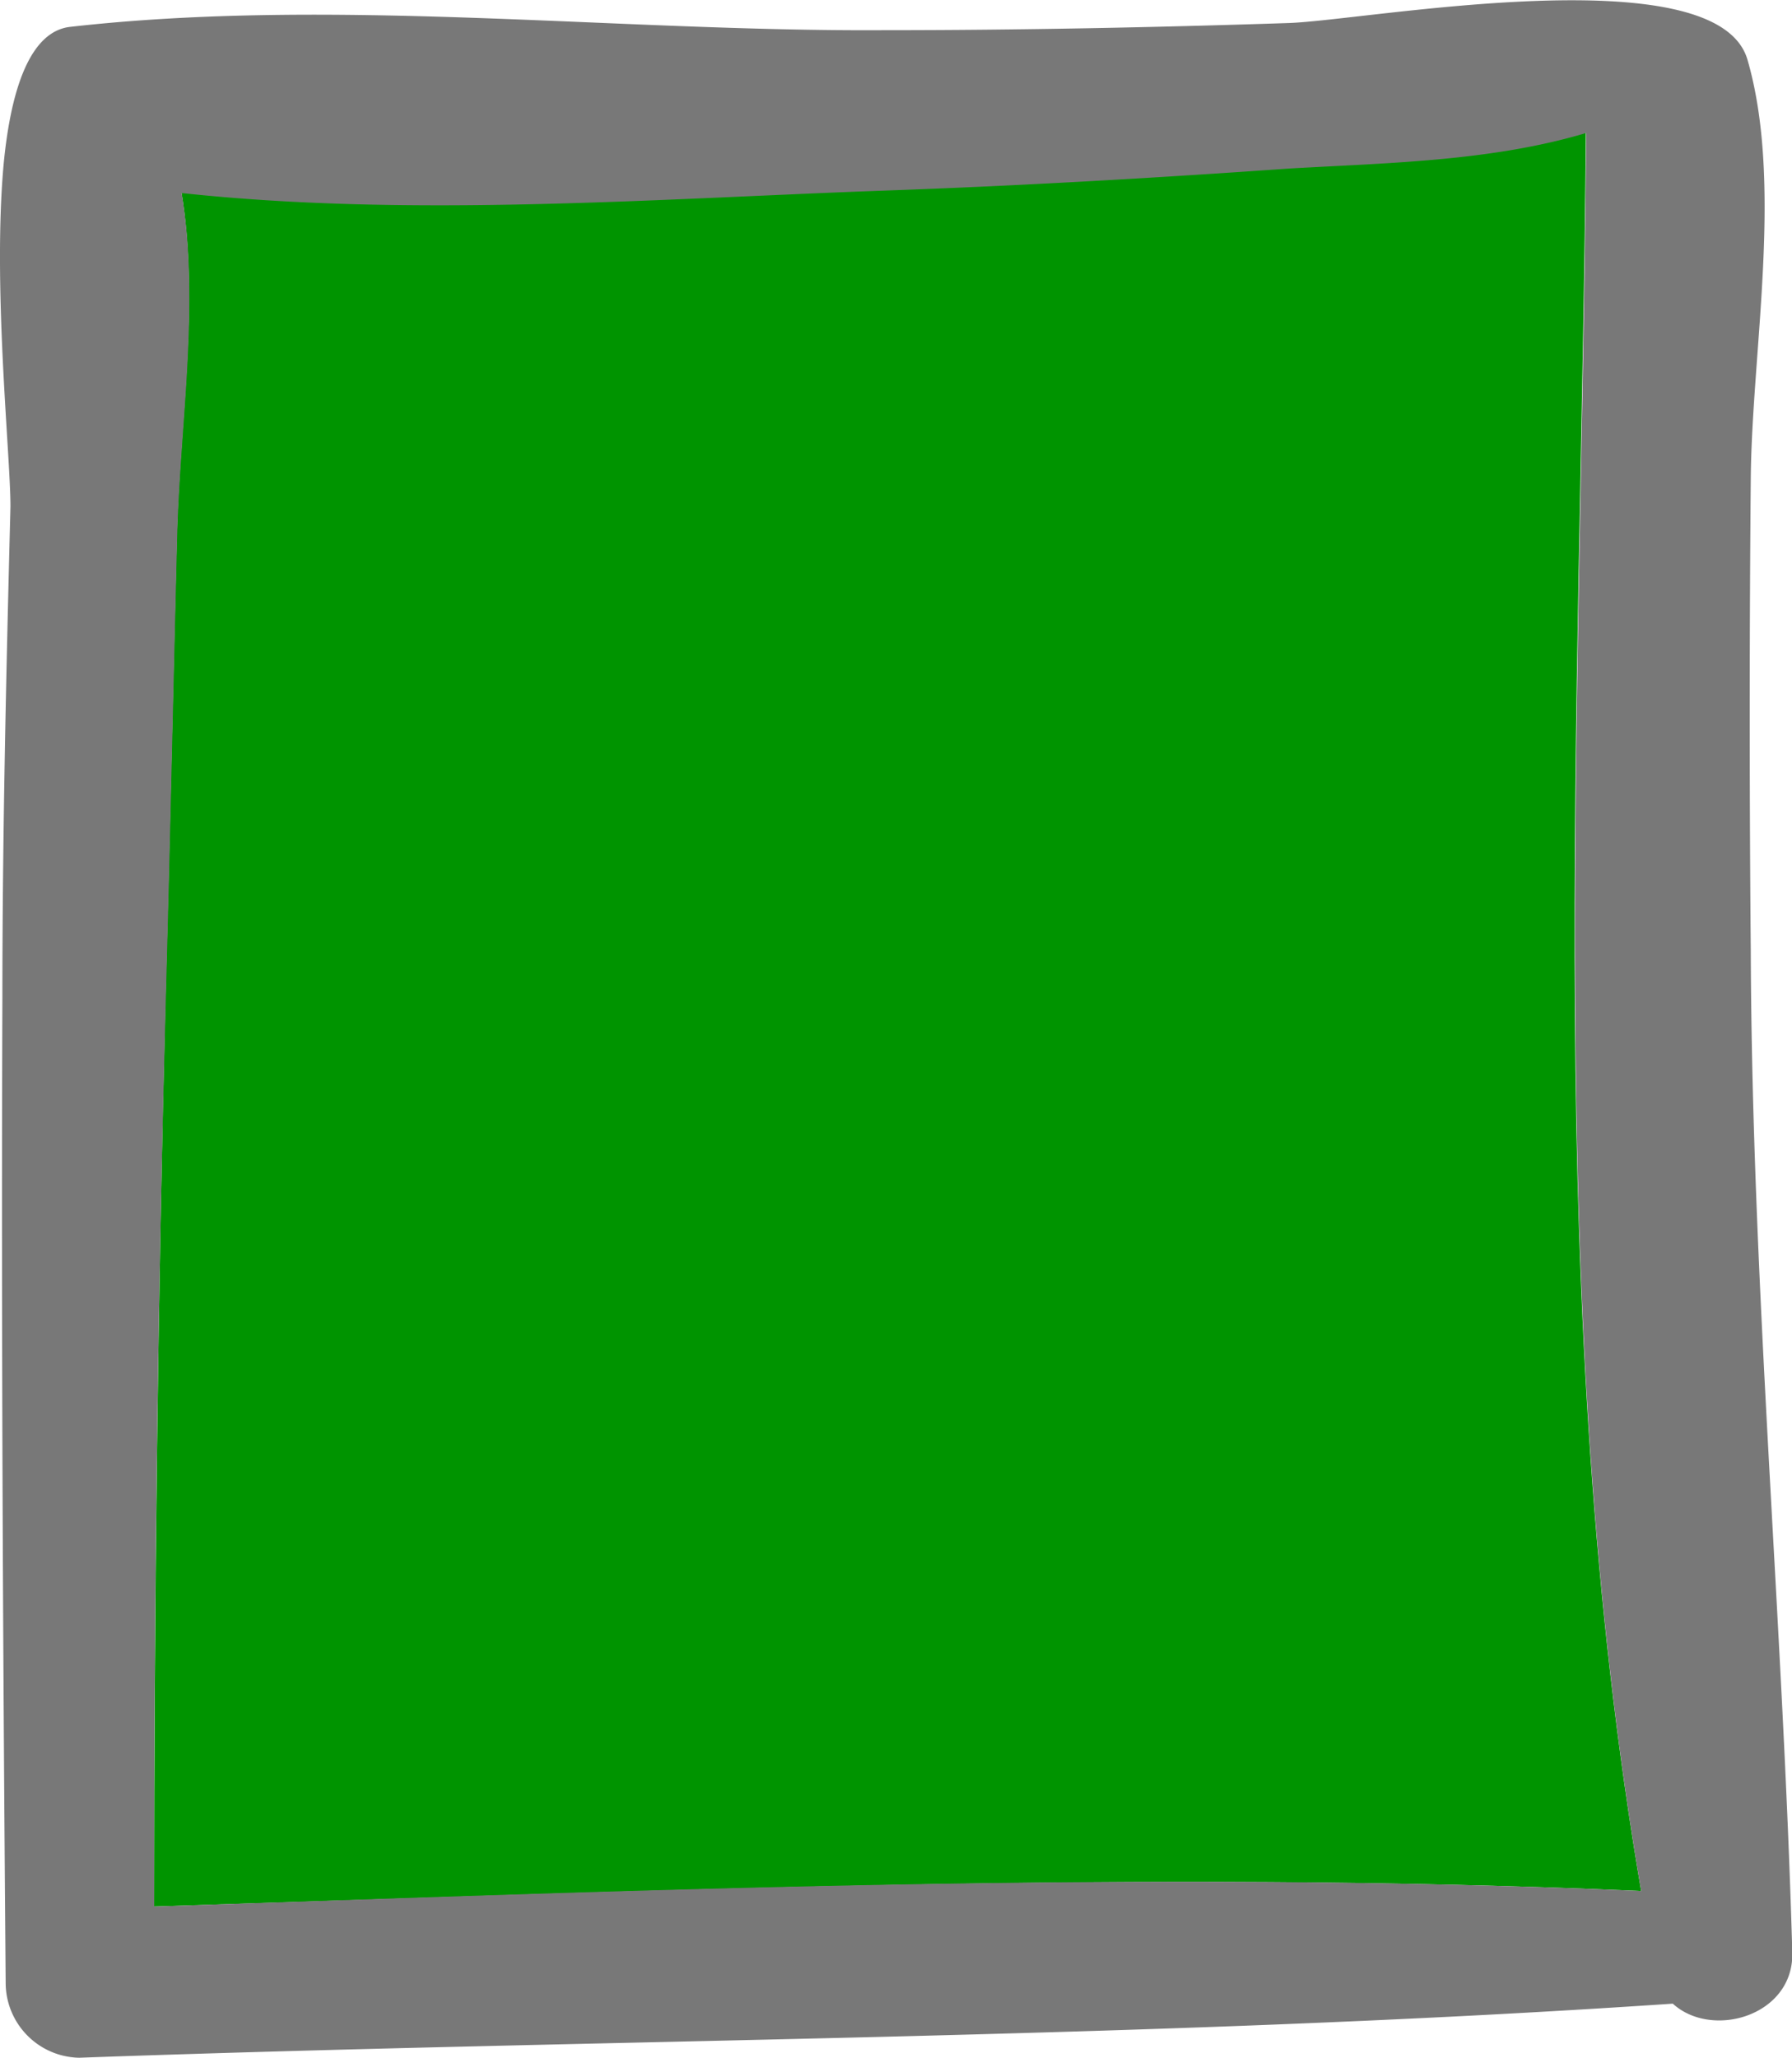
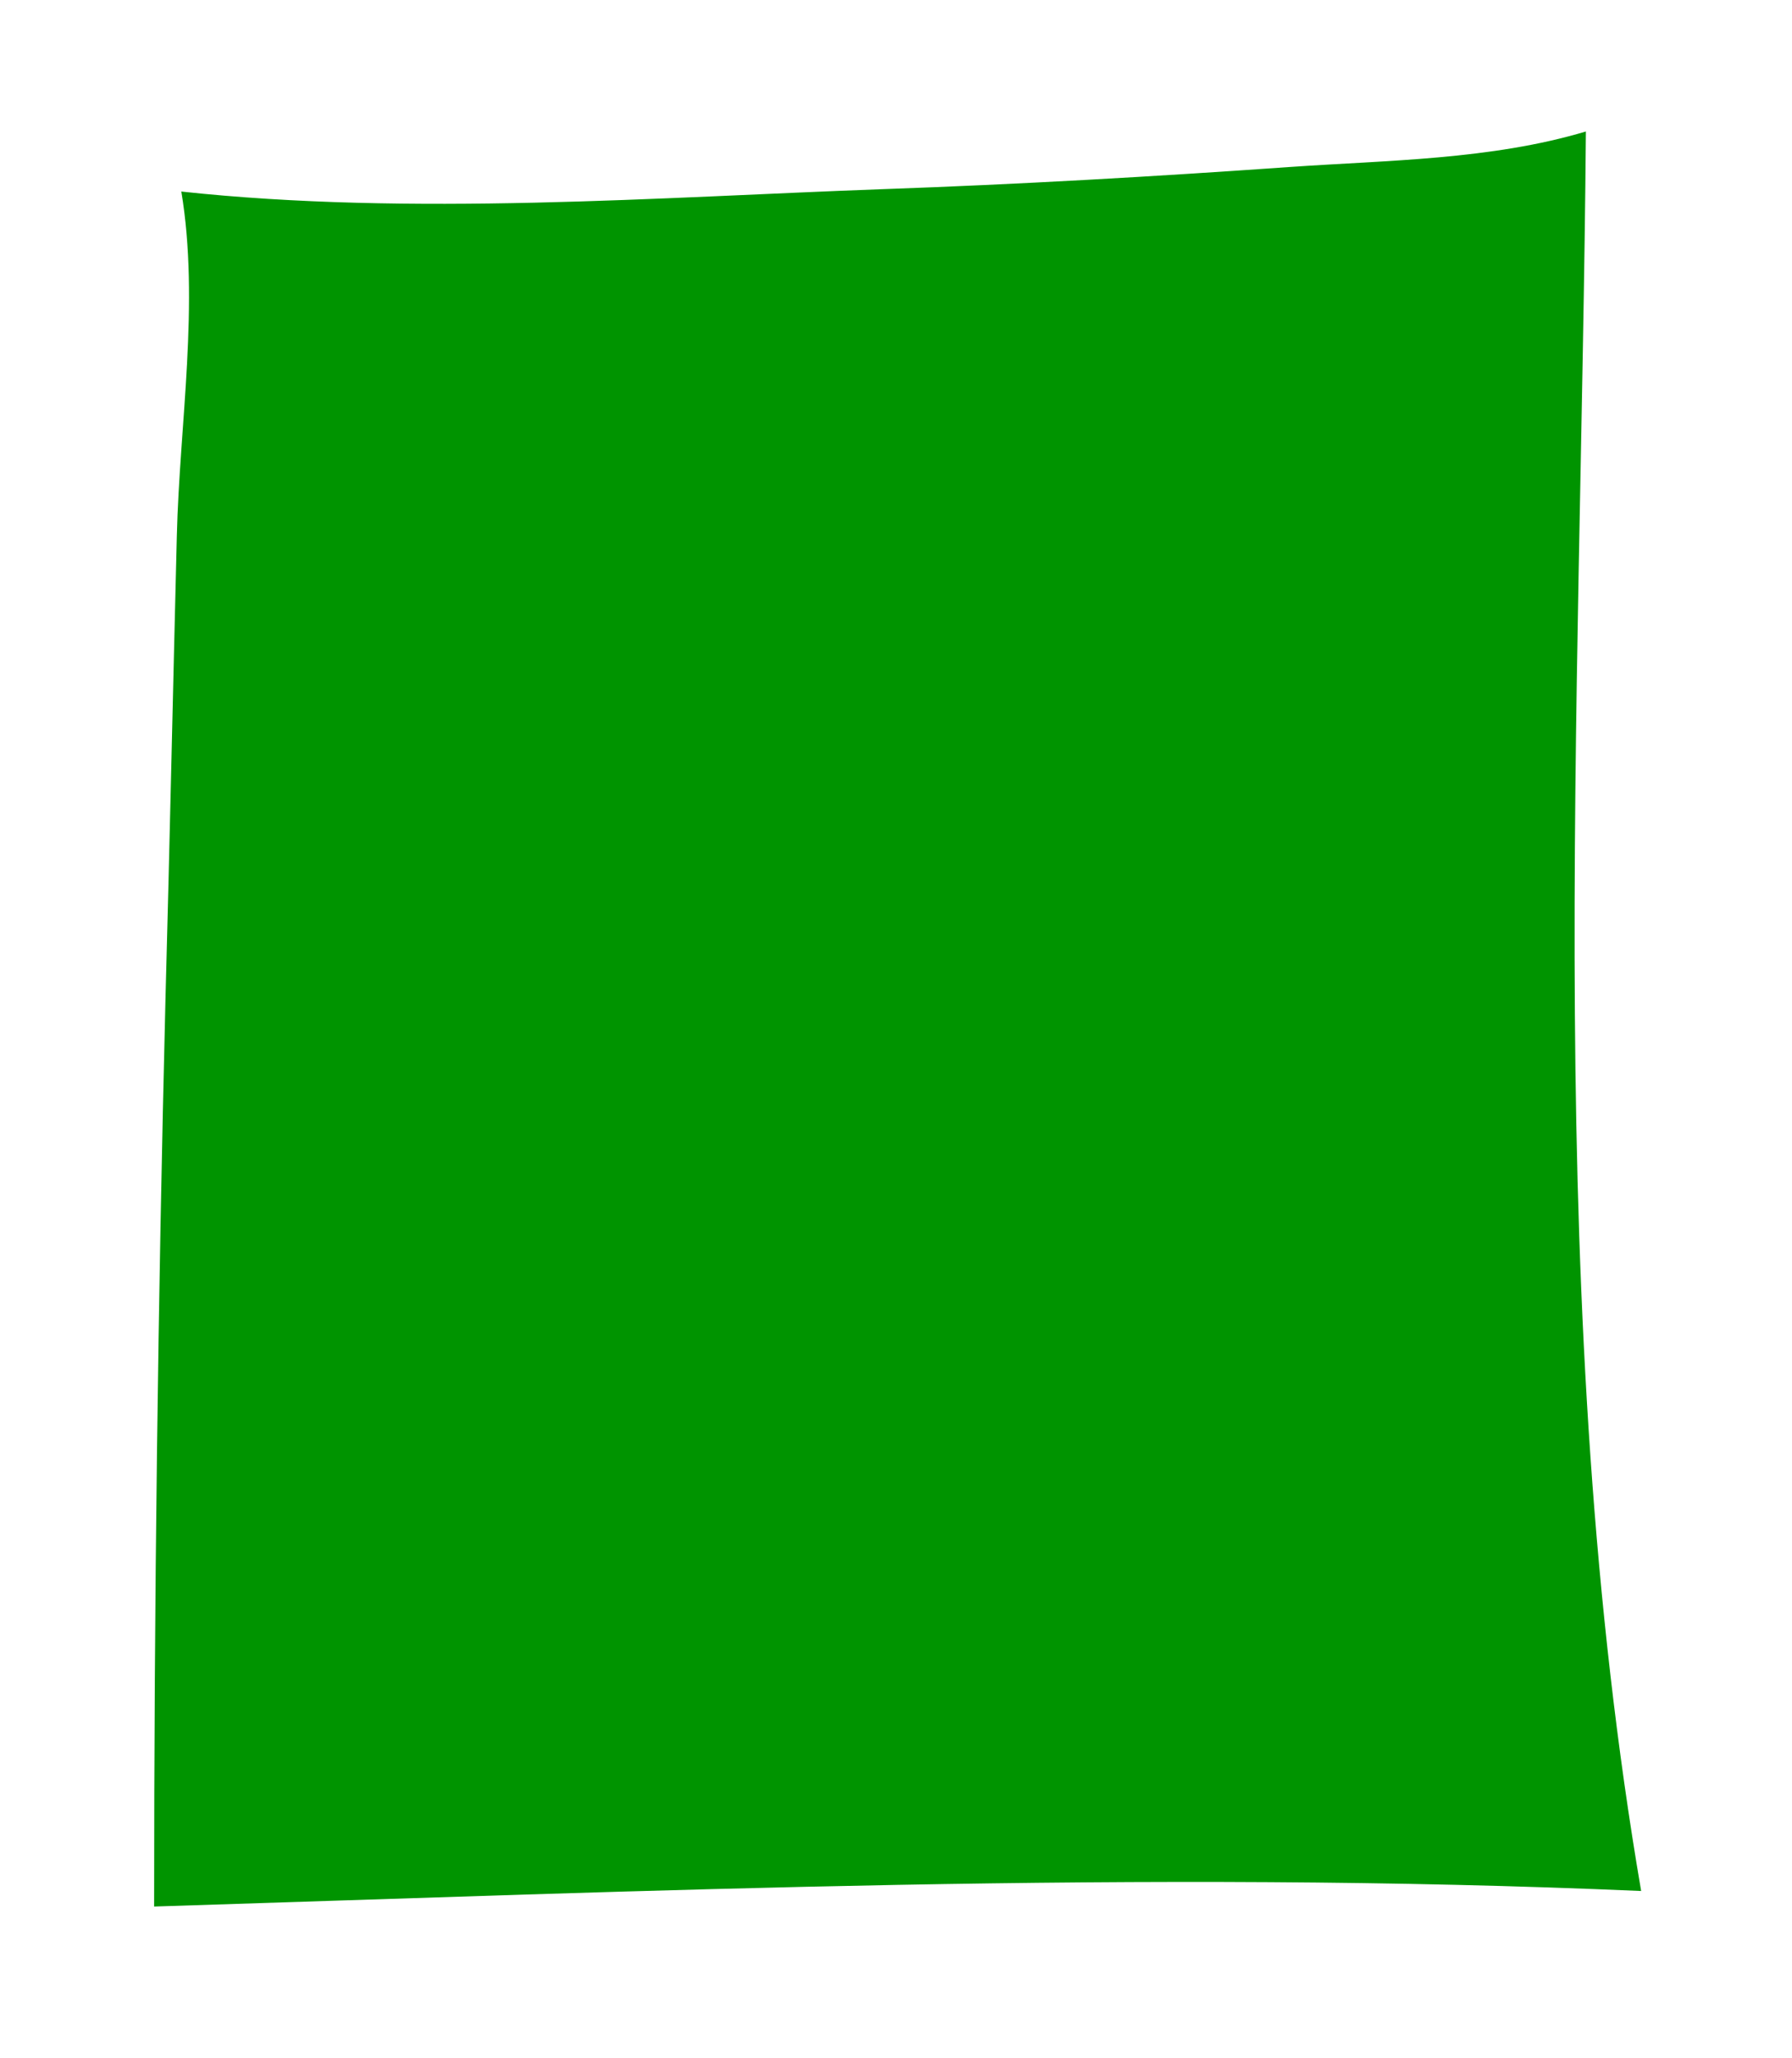
<svg xmlns="http://www.w3.org/2000/svg" viewBox="0 0 59.99 68.86">
  <defs>
    <style>.cls-1{fill:#009400;}.cls-2{fill:#787878;}</style>
  </defs>
  <title>t1w</title>
  <g id="Слой_2" data-name="Слой 2">
    <g id="Слой_43" data-name="Слой 43">
      <path class="cls-1" d="M53.09,4.4c-.16,19.4-1.44,39.69,1.85,58.88-16.55-.72-33.22,0-49.78.52q0-15.19.38-30.38c.14-5.16.25-10.33.38-15.5.09-3.72.77-7.79.15-11.51,7.69.83,16,.19,23.48-.08,4.54-.16,9.07-.42,13.6-.74C46.45,5.36,49.91,5.35,53.09,4.4Z" />
-       <path class="cls-2" d="M60,65.33c.06,2.13-2.69,2.92-4,1.72-17.74,1.2-35.59,1.17-53.35,1.81A2.51,2.51,0,0,1,.19,66.37c-.09-11-.15-22-.11-32.95,0-5.49.13-11,.27-16.47,0-1.76-.61-7.44-.22-11.54C.37,3,1,1.06,2.34.9c8.82-1,18.3.16,27.21.11,4.53,0,9.07-.09,13.6-.24C45.77.68,57.48-1.52,58.5,2c1.2,4.14.15,9.73.11,14q-.07,7.92,0,15.84C58.65,43,59.68,54.14,60,65.33Zm-5.05-2c-3.29-19.19-2-39.48-1.85-58.88-3.18.95-6.64,1-9.94,1.19-4.53.32-9.06.58-13.6.74-7.53.27-15.79.91-23.48.08.62,3.72-.06,7.79-.15,11.51-.13,5.17-.24,10.34-.38,15.5Q5.15,48.61,5.16,63.8C21.72,63.25,38.39,62.56,54.94,63.28Z" />
    </g>
  </g>
</svg>